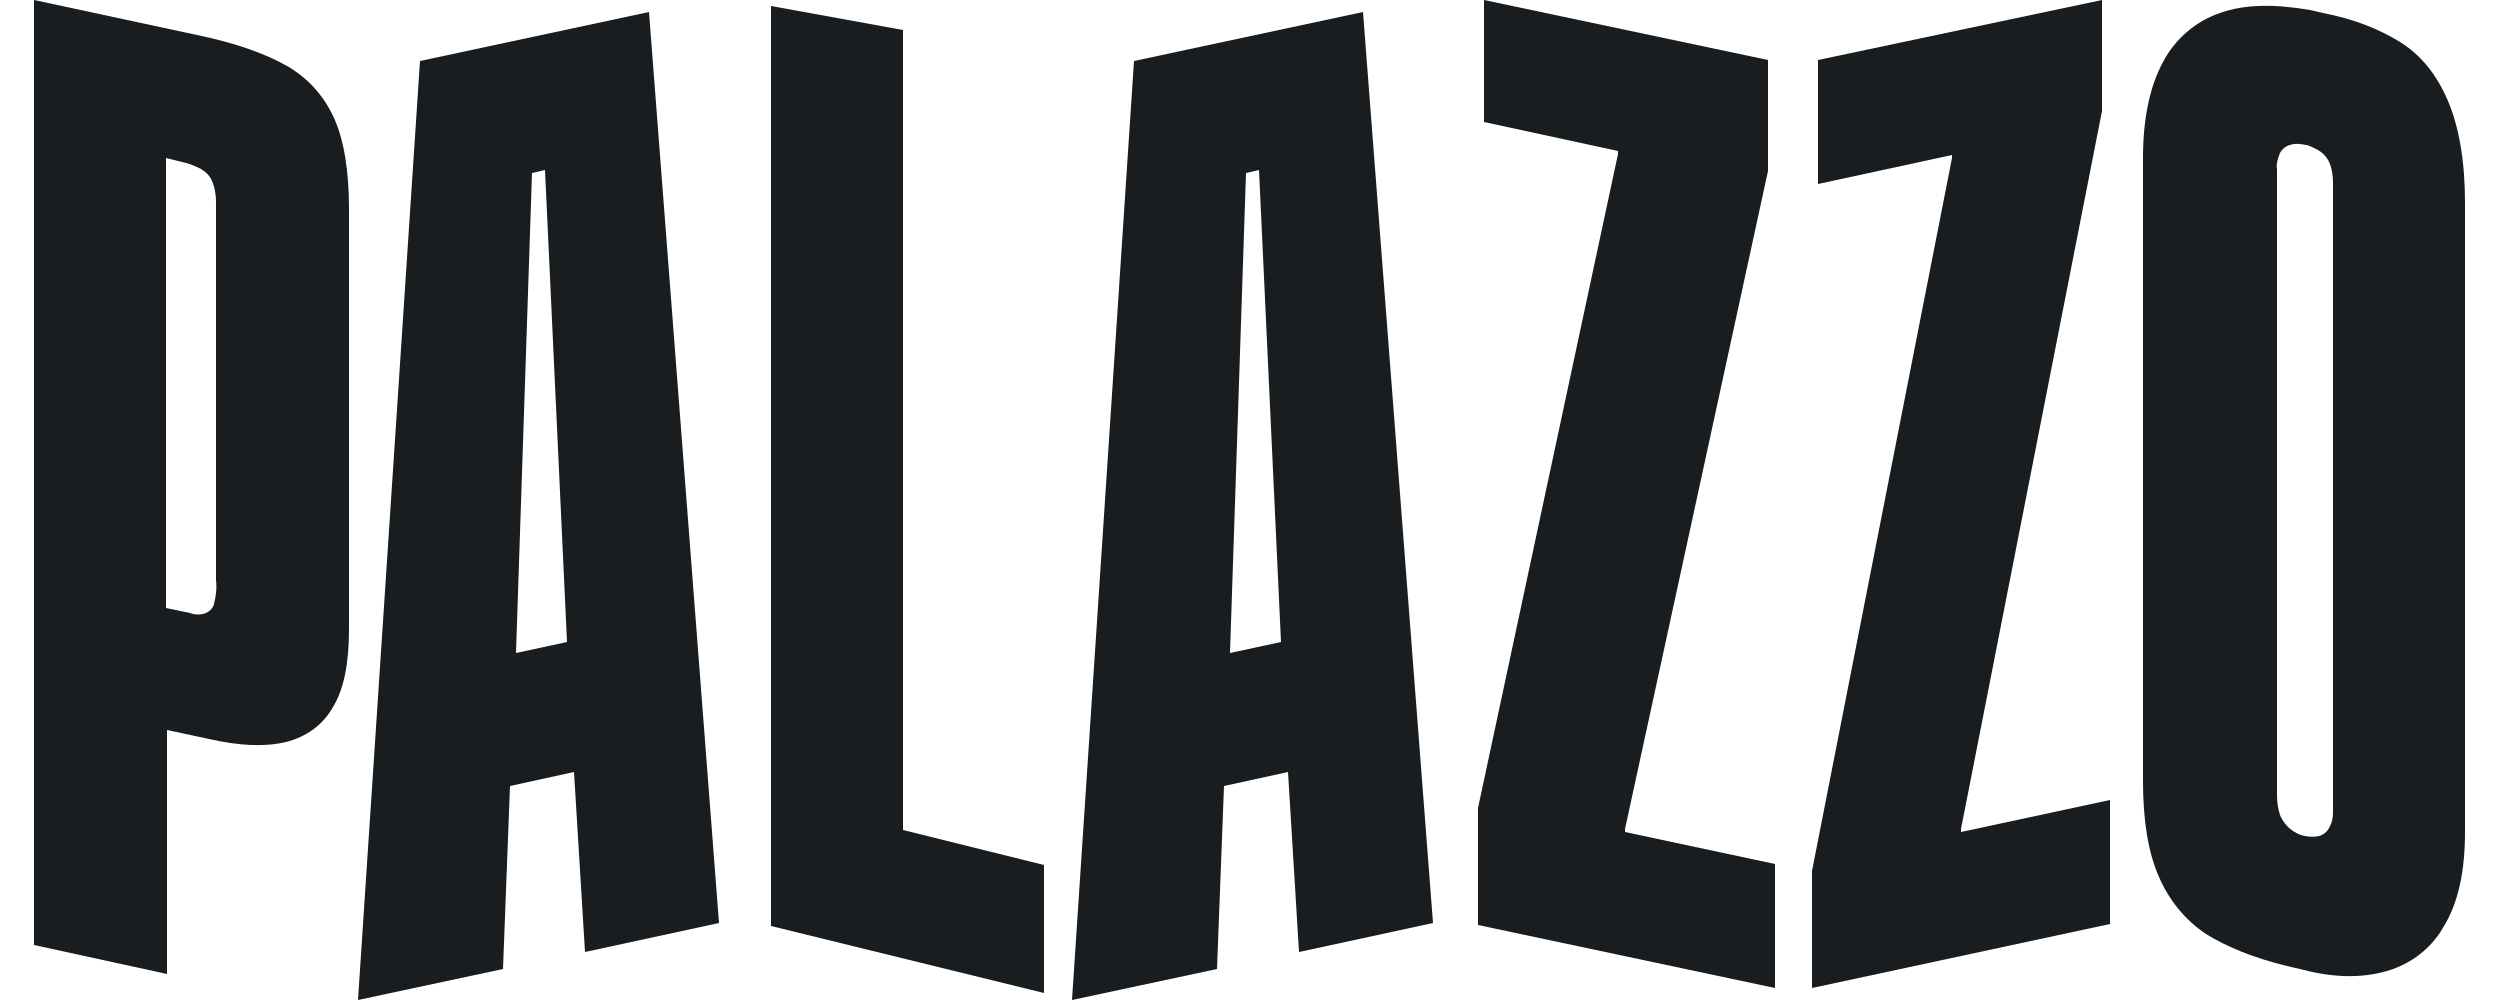
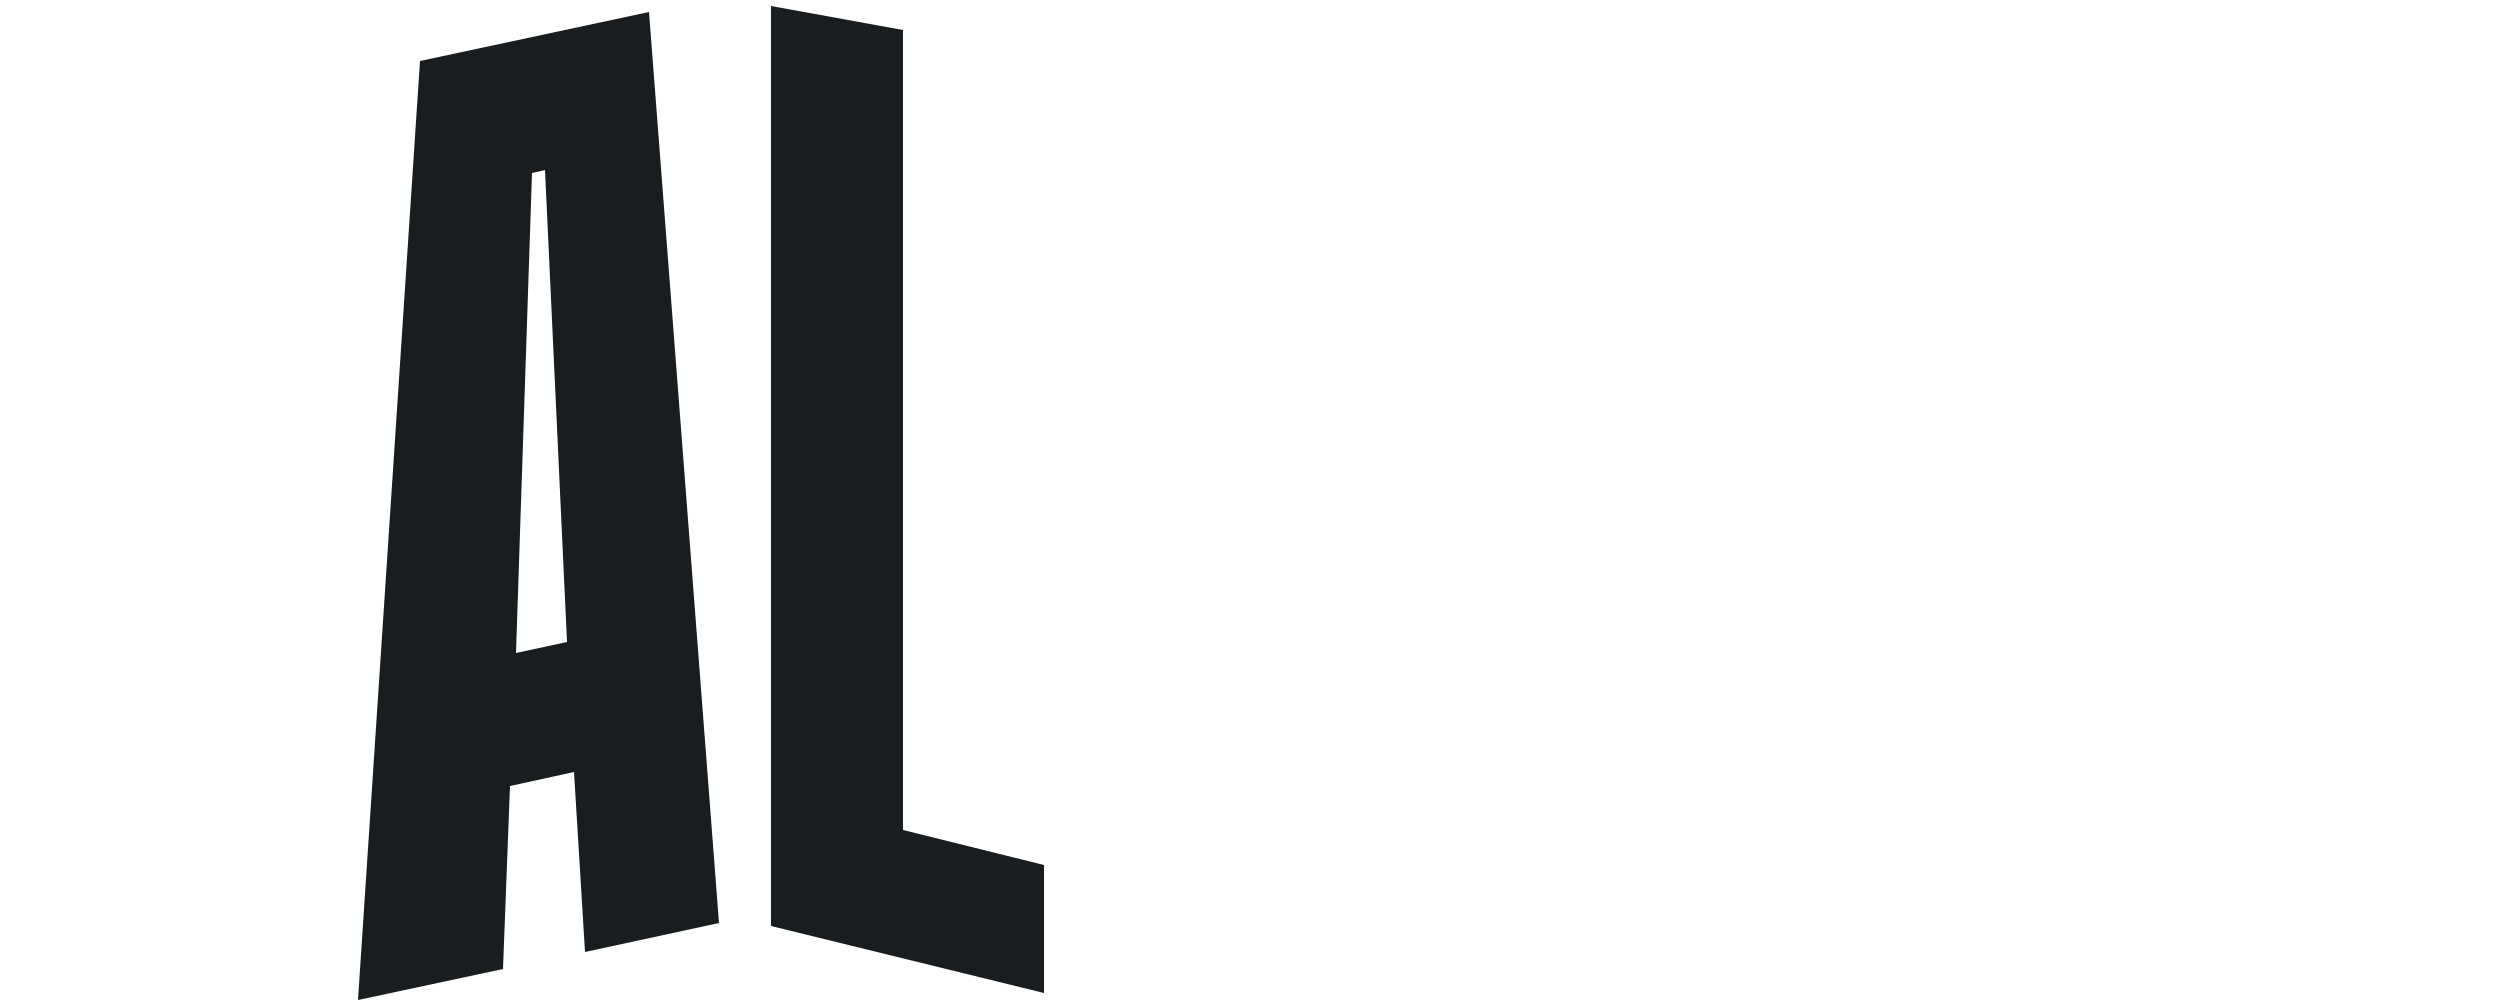
<svg xmlns="http://www.w3.org/2000/svg" id="Livello_1" x="0px" y="0px" viewBox="0 0 250 100" style="enable-background:new 0 0 250 100;" xml:space="preserve">
  <style type="text/css">	.st0{fill:#191D1F;}</style>
  <g>
-     <path class="st0" d="M3.4,94.5V0l16.3,3.5c3.9,0.8,6.9,1.9,9,3.1c2.1,1.2,3.7,3,4.7,5.2c1,2.2,1.5,5.3,1.5,9.1v42  c0,3.4-0.5,6-1.6,7.8c-1,1.8-2.7,3-4.7,3.5c-2.1,0.5-4.6,0.4-7.7-0.3l-4.2-0.9v24.4L3.4,94.5z M19,61.3c0.5,0.2,1.1,0.2,1.6,0  c0.4-0.2,0.7-0.5,0.8-0.9c0.2-0.8,0.3-1.6,0.2-2.4V20.2c0-0.7-0.1-1.4-0.4-2.1c-0.2-0.5-0.6-0.9-1.1-1.2c-0.6-0.3-1.3-0.6-1.9-0.7  l-1.6-0.4v45L19,61.3z" />
    <path class="st0" d="M35.8,100L42,6.1l22.9-4.9l7,91.1l-13.4,2.9l-1.1-18L51,78.6l-0.7,18.3L35.8,100z M51.6,65.3l5.1-1.1L54.5,17  l-1.3,0.3L51.6,65.3z" />
    <path class="st0" d="M77.1,92.6V0.6L90.3,3v80l14.1,3.5v12.8L77.1,92.6z" />
-     <path class="st0" d="M107.2,100l6.2-93.9l22.9-4.9l7,91.1l-13.4,2.9l-1.1-18l-6.4,1.4l-0.7,18.3L107.2,100z M123,65.3l5.1-1.1  L125.9,17l-1.3,0.3L123,65.3z" />
-     <path class="st0" d="M147.8,92.5V80.8l14-65.4v-0.3l-13.4-2.9V0l28.4,6v11.1l-14.3,65.8v0.3l15,3.2v12.4L147.8,92.5z" />
-     <path class="st0" d="M181.2,98.8V87.1l14-71.3v-0.3l-13.4,2.9V6l28.4-6v11.1l-14.1,71.8v0.3L211,80v12.4L181.2,98.8z" />
-     <path class="st0" d="M228.7,96.6c-3.3-0.8-6-1.9-8.1-3.2c-2.1-1.4-3.7-3.4-4.7-5.7c-1.1-2.5-1.6-5.7-1.6-9.6V15.8  c0-4,0.7-7.2,2-9.6c1.2-2.3,3.3-4.1,5.7-4.9c2.5-0.9,5.5-0.9,9-0.3l1.3,0.3c3.1,0.6,5.6,1.6,7.7,2.9c2.1,1.3,3.7,3.3,4.8,5.9  c1.1,2.6,1.7,6,1.7,10.2v62.9c0,4-0.7,7.1-2.1,9.4c-1.2,2.2-3.3,3.8-5.7,4.5c-2.4,0.7-5.2,0.7-8.3-0.1L228.7,96.6z M230.5,83.6  c0.5,0.1,1,0.1,1.4,0c0.4-0.1,0.8-0.4,1-0.8c0.3-0.5,0.4-1,0.4-1.6v-63c0-0.6-0.1-1.2-0.3-1.8c-0.2-0.5-0.5-0.9-0.9-1.2  c-0.4-0.3-0.9-0.5-1.4-0.7l-0.1,0c-0.5-0.1-1.1-0.2-1.6,0c-0.4,0.1-0.8,0.4-1,0.8c-0.2,0.5-0.4,1.1-0.3,1.6v62.6  c0,0.7,0.1,1.4,0.3,2c0.2,0.5,0.5,0.9,0.9,1.3C229.4,83.2,229.9,83.5,230.5,83.6L230.5,83.6z" />
  </g>
</svg>